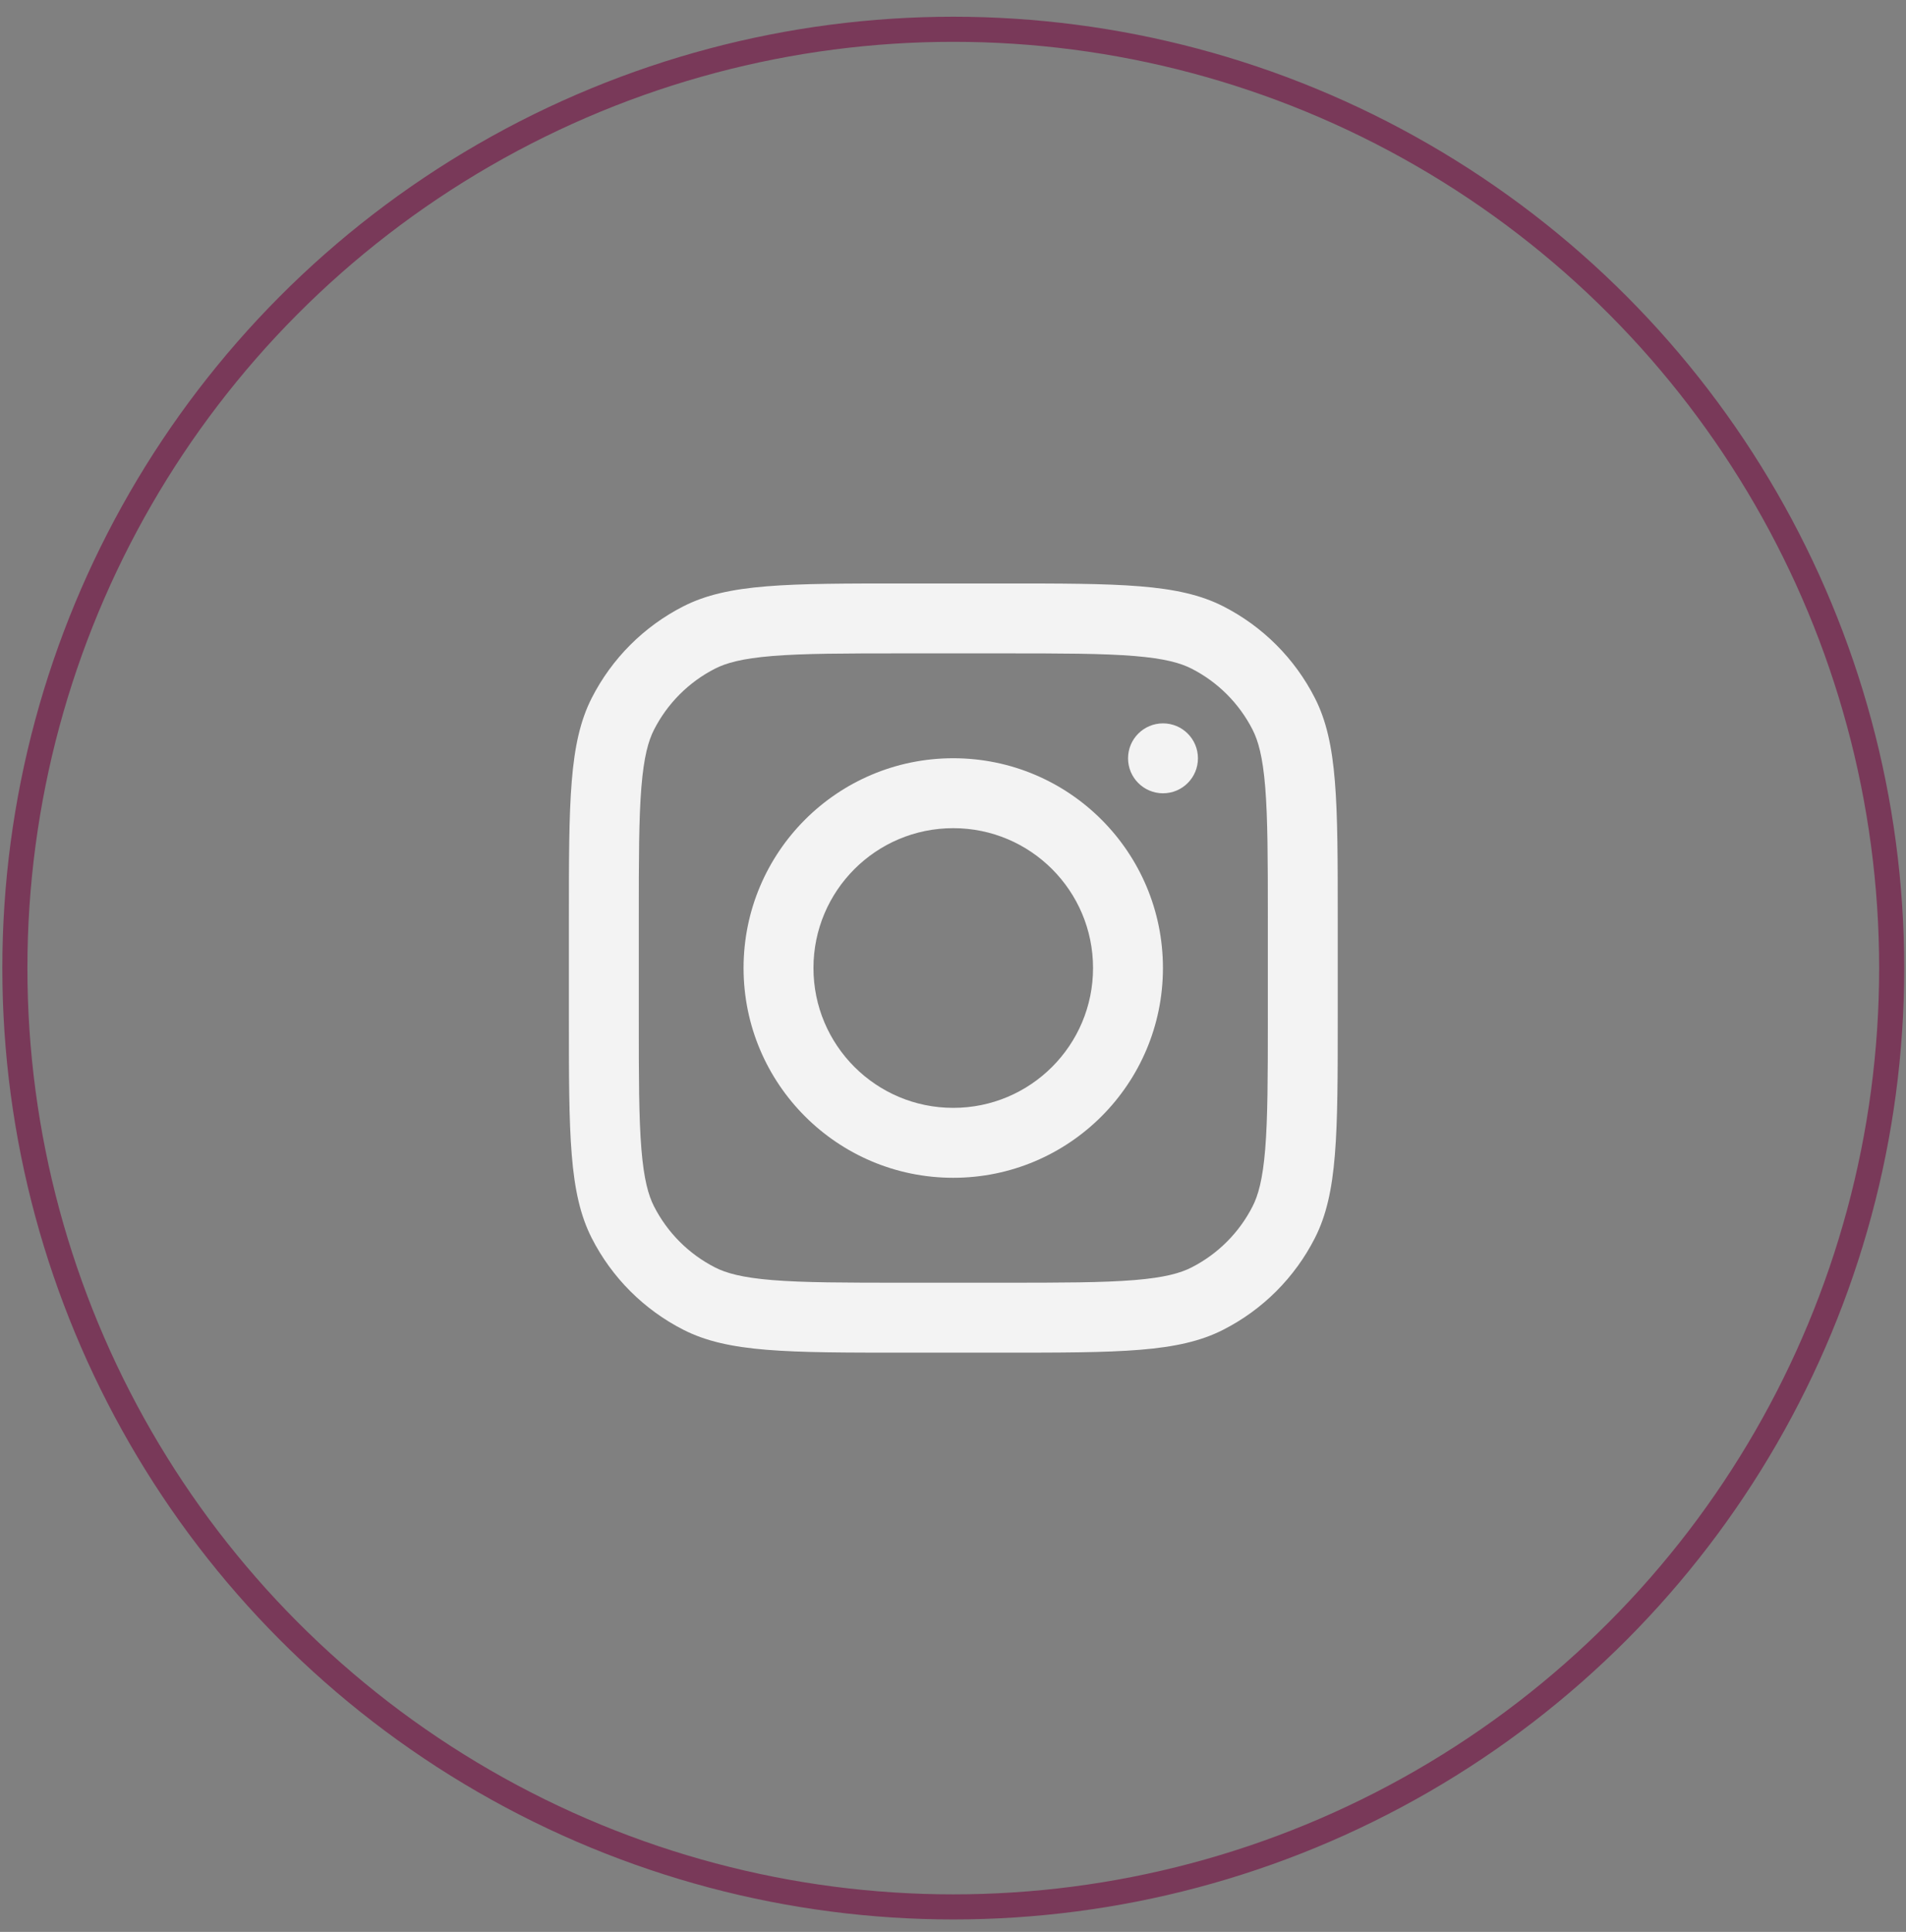
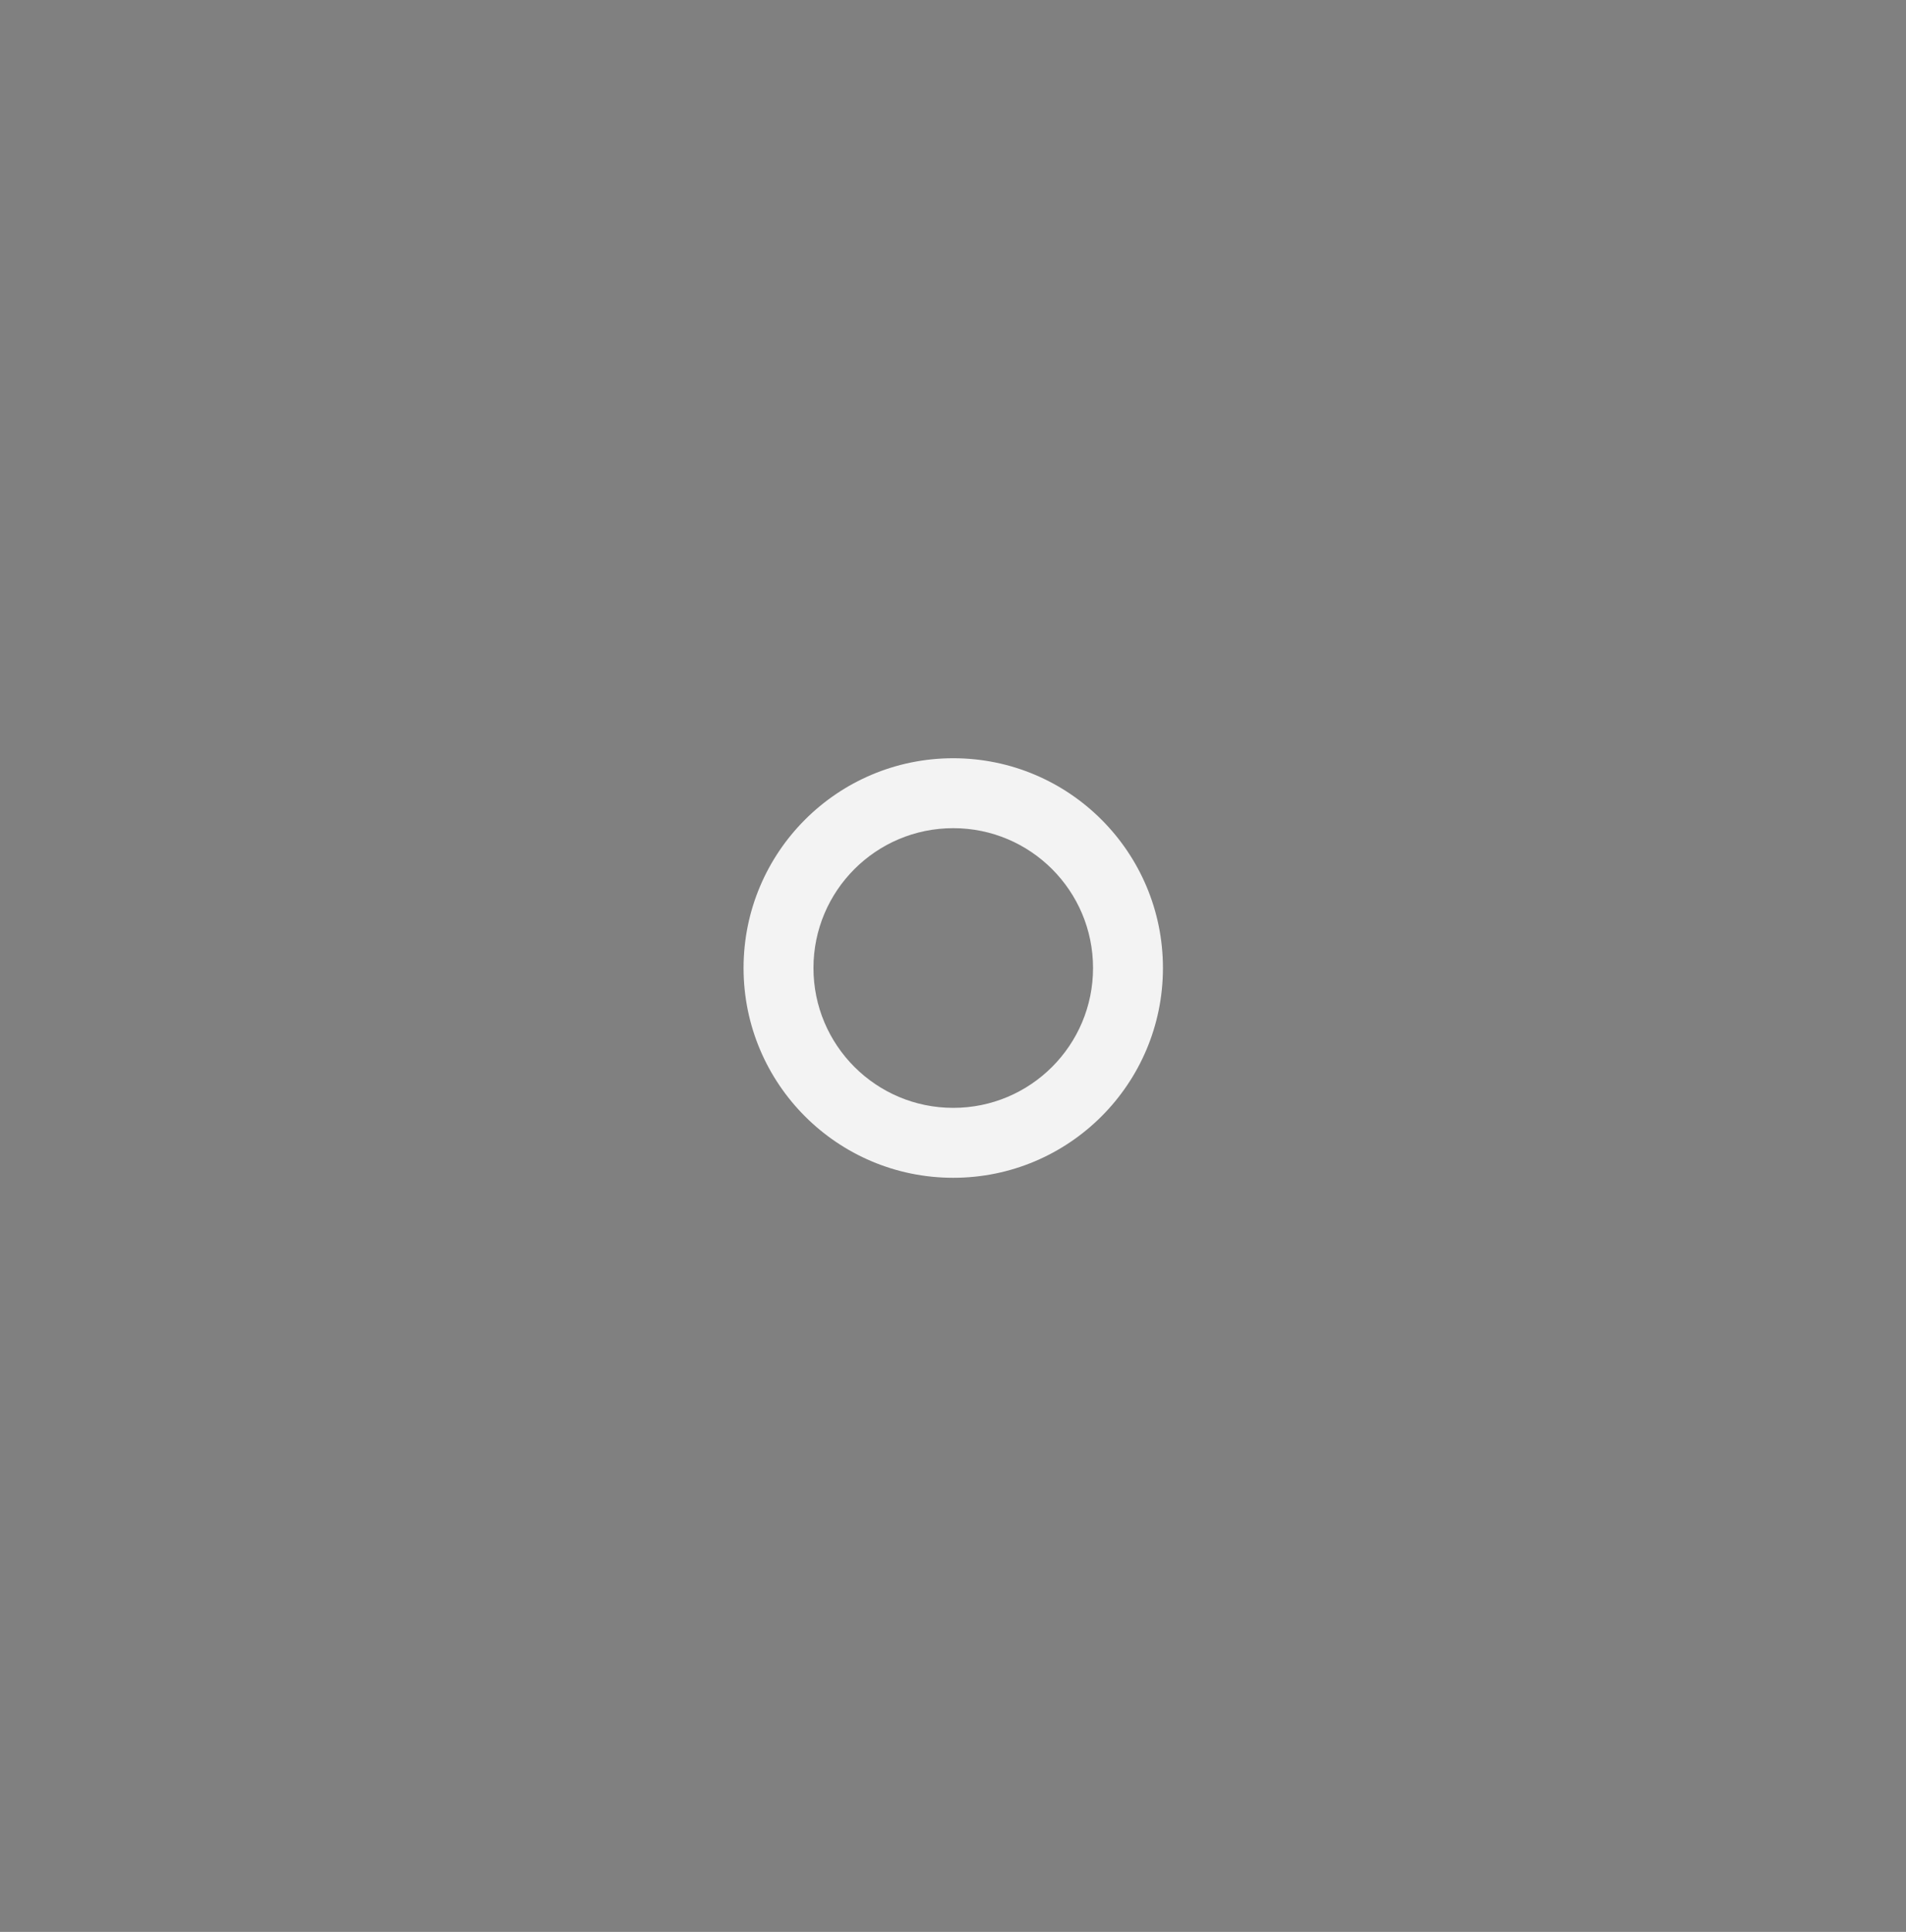
<svg xmlns="http://www.w3.org/2000/svg" width="76" height="77" viewBox="0 0 76 77" fill="none">
  <rect x="0" y="0" width="76" height="77" fill="#808080" stroke="none" />
-   <circle cx="38.011" cy="38.585" r="37.418" stroke="#793959" />
  <path fill-rule="evenodd" clip-rule="evenodd" d="M38.01 46.943C42.628 46.943 46.371 43.199 46.371 38.582C46.371 33.964 42.628 30.221 38.01 30.221C33.393 30.221 29.649 33.964 29.649 38.582C29.649 43.199 33.393 46.943 38.01 46.943ZM38.01 44.156C41.089 44.156 43.584 41.66 43.584 38.582C43.584 35.503 41.089 33.008 38.01 33.008C34.932 33.008 32.436 35.503 32.436 38.582C32.436 41.66 34.932 44.156 38.01 44.156Z" fill="#F3F3F3" />
-   <path d="M46.374 28.831C45.604 28.831 44.98 29.454 44.98 30.224C44.98 30.994 45.604 31.618 46.374 31.618C47.144 31.618 47.767 30.994 47.767 30.224C47.767 29.454 47.144 28.831 46.374 28.831Z" fill="#F3F3F3" />
-   <path fill-rule="evenodd" clip-rule="evenodd" d="M23.595 27.82C22.684 29.608 22.684 31.95 22.684 36.632V40.534C22.684 45.217 22.684 47.558 23.595 49.346C24.396 50.92 25.676 52.199 27.249 53C29.037 53.912 31.379 53.912 36.061 53.912H39.963C44.646 53.912 46.987 53.912 48.775 53C50.349 52.199 51.628 50.92 52.429 49.346C53.341 47.558 53.341 45.217 53.341 40.534V36.632C53.341 31.95 53.341 29.608 52.429 27.82C51.628 26.247 50.349 24.967 48.775 24.166C46.987 23.255 44.646 23.255 39.963 23.255H36.061C31.379 23.255 29.037 23.255 27.249 24.166C25.676 24.967 24.396 26.247 23.595 27.82ZM39.963 26.041H36.061C33.674 26.041 32.051 26.044 30.797 26.146C29.575 26.246 28.95 26.427 28.514 26.649C27.465 27.183 26.613 28.036 26.078 29.085C25.856 29.521 25.675 30.146 25.575 31.368C25.473 32.622 25.471 34.245 25.471 36.632V40.534C25.471 42.921 25.473 44.544 25.575 45.798C25.675 47.02 25.856 47.645 26.078 48.081C26.613 49.13 27.465 49.983 28.514 50.517C28.95 50.739 29.575 50.92 30.797 51.02C32.051 51.122 33.674 51.125 36.061 51.125H39.963C42.35 51.125 43.973 51.122 45.228 51.02C46.45 50.92 47.074 50.739 47.51 50.517C48.559 49.983 49.412 49.13 49.946 48.081C50.168 47.645 50.349 47.02 50.449 45.798C50.551 44.544 50.554 42.921 50.554 40.534V36.632C50.554 34.245 50.551 32.622 50.449 31.368C50.349 30.146 50.168 29.521 49.946 29.085C49.412 28.036 48.559 27.183 47.51 26.649C47.074 26.427 46.45 26.246 45.228 26.146C43.973 26.044 42.35 26.041 39.963 26.041Z" fill="#F3F3F3" />
</svg>